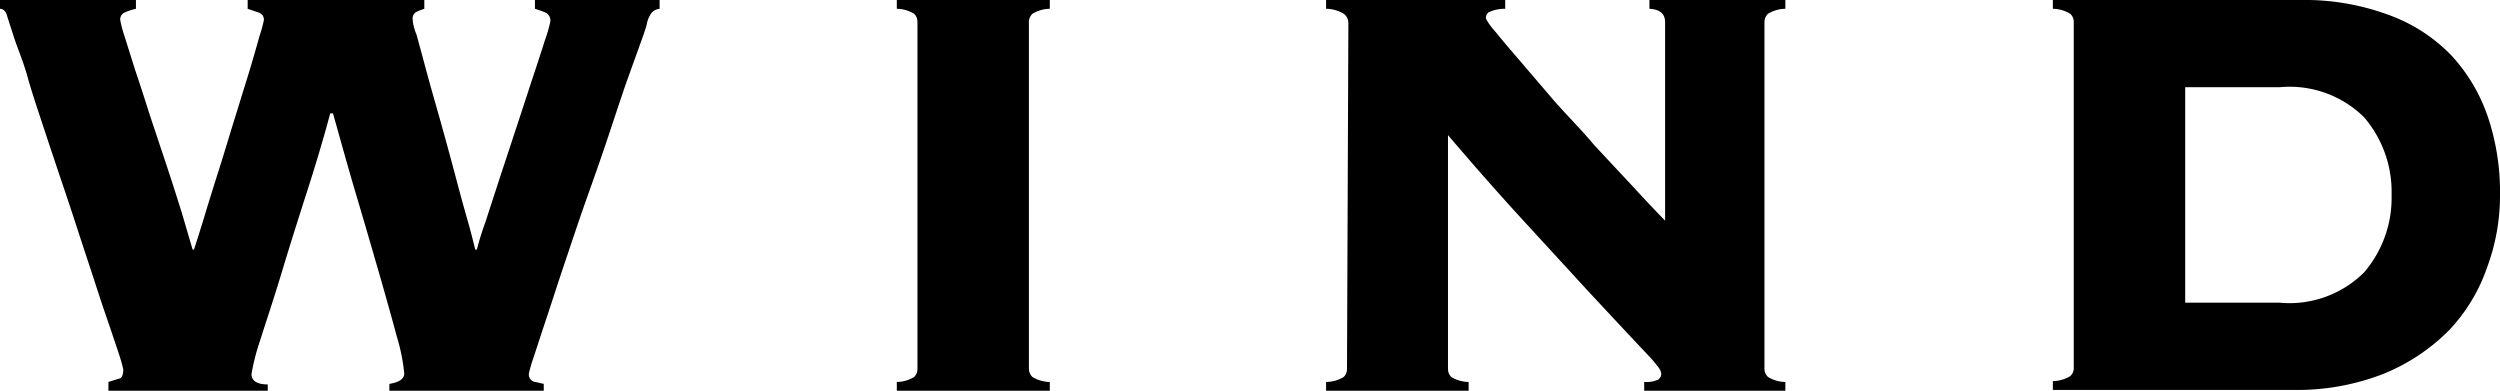
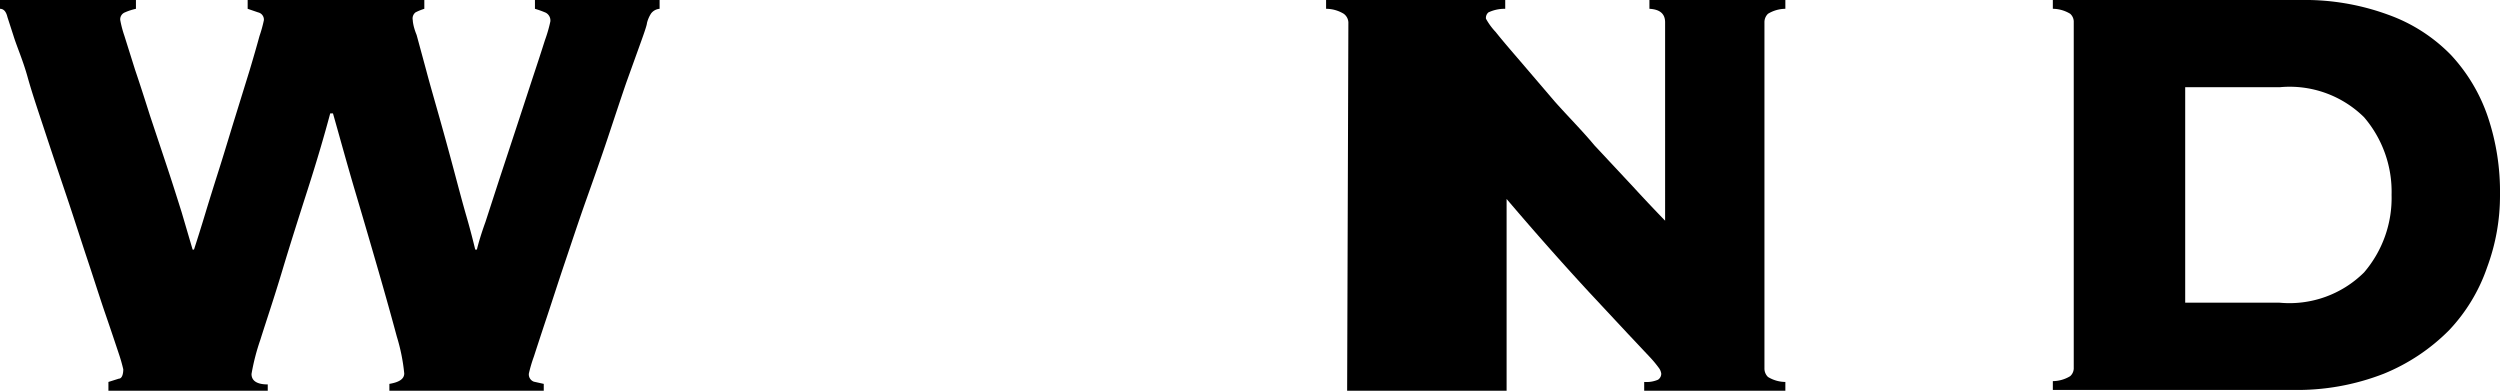
<svg xmlns="http://www.w3.org/2000/svg" width="90.85" height="14.2" viewBox="0 0 90.85 14.2">
  <g id="レイヤー_2" data-name="レイヤー 2">
    <g id="design">
      <path d="M3.94,13.88l.38-.12c.11,0,.16-.16.16-.34a6.1,6.1,0,0,0-.17-.59c-.12-.36-.28-.84-.48-1.42s-.41-1.25-.66-2S2.68,7.9,2.42,7.13s-.52-1.54-.77-2.3S1.17,3.4,1,2.79.61,1.69.49,1.3L.27.62Q.2.32,0,.32V0H4.94V.32a2.09,2.09,0,0,0-.4.13.27.27,0,0,0-.17.28,3.91,3.91,0,0,0,.15.57l.39,1.24c.17.5.35,1.06.54,1.66L6.05,6c.2.6.38,1.17.55,1.71L7,9.07h.05c.11-.34.25-.78.41-1.31s.34-1.1.53-1.7.37-1.21.56-1.82l.52-1.68c.15-.5.27-.92.36-1.25A4.71,4.71,0,0,0,9.59.73.27.27,0,0,0,9.38.45L9,.32V0h6.42V.32a1.93,1.93,0,0,0-.32.13A.28.28,0,0,0,15,.73s0,.2.14.54l.35,1.29c.14.53.31,1.11.49,1.75s.35,1.26.51,1.86.31,1.17.46,1.69.25.92.32,1.21h.06c.05-.21.15-.56.31-1l.52-1.6.61-1.85.58-1.77q.27-.81.45-1.38A5.08,5.08,0,0,0,20,.78a.32.32,0,0,0-.17-.32,3.54,3.54,0,0,0-.39-.14V0h4.53V.32a.43.43,0,0,0-.31.17,1.15,1.15,0,0,0-.15.35q0,.08-.21.66L22.76,3c-.2.58-.42,1.25-.67,2s-.52,1.51-.79,2.27-.52,1.52-.77,2.26-.46,1.4-.66,2-.35,1.06-.47,1.43a5.16,5.16,0,0,0-.18.61.28.28,0,0,0,.18.3l.36.08v.32H14.15v-.32c.36-.06.54-.18.54-.38a6.78,6.78,0,0,0-.27-1.34c-.18-.67-.4-1.46-.66-2.36s-.54-1.86-.84-2.87-.57-2-.82-2.88H12c-.21.79-.48,1.71-.81,2.74s-.64,2-.94,3-.57,1.79-.79,2.49a7.87,7.87,0,0,0-.32,1.24c0,.25.2.38.59.38v.32H3.94Z" />
-       <path d="M32.59,13.88a1.23,1.23,0,0,0,.63-.18.41.41,0,0,0,.12-.31V.81A.41.41,0,0,0,33.22.5a1.23,1.23,0,0,0-.63-.18V0h5.56V.32a1.23,1.23,0,0,0-.63.18.42.42,0,0,0-.13.31V13.39a.42.42,0,0,0,.13.31,1.23,1.23,0,0,0,.63.18v.32H32.59Z" />
-       <path d="M49,.81A.41.41,0,0,0,48.83.5a1.24,1.24,0,0,0-.64-.18V0H54.7V.32a1.38,1.38,0,0,0-.61.13A.26.26,0,0,0,54,.68a2.33,2.33,0,0,0,.35.48c.23.29.54.65.91,1.08L56.5,3.69c.47.53,1,1.06,1.44,1.59l1.41,1.51c.44.48.83.89,1.16,1.23V.81c0-.31-.19-.47-.57-.49V0h4.94V.32a1.23,1.23,0,0,0-.63.18.42.42,0,0,0-.13.31V13.39a.42.42,0,0,0,.13.31,1.23,1.23,0,0,0,.63.18v.32H59.75v-.32a1.07,1.07,0,0,0,.5-.08.26.26,0,0,0,.12-.22.43.43,0,0,0-.08-.2,4.08,4.08,0,0,0-.35-.42l-.8-.85-1.39-1.49L55.62,8.3c-.85-.92-1.86-2.05-3-3.39v8.48a.41.41,0,0,0,.12.31,1.23,1.23,0,0,0,.63.18v.32H48.19v-.32a1.24,1.24,0,0,0,.64-.18.41.41,0,0,0,.12-.31Z" />
+       <path d="M49,.81A.41.41,0,0,0,48.83.5a1.24,1.24,0,0,0-.64-.18V0H54.7V.32a1.38,1.38,0,0,0-.61.13A.26.26,0,0,0,54,.68a2.33,2.33,0,0,0,.35.48c.23.29.54.65.91,1.08L56.5,3.69c.47.53,1,1.06,1.44,1.59l1.41,1.51c.44.48.83.89,1.16,1.23V.81c0-.31-.19-.47-.57-.49V0h4.94V.32a1.23,1.23,0,0,0-.63.18.42.42,0,0,0-.13.31V13.39a.42.42,0,0,0,.13.31,1.23,1.23,0,0,0,.63.18v.32H59.75v-.32a1.07,1.07,0,0,0,.5-.08.26.26,0,0,0,.12-.22.43.43,0,0,0-.08-.2,4.08,4.08,0,0,0-.35-.42l-.8-.85-1.39-1.49c-.85-.92-1.86-2.05-3-3.39v8.48a.41.41,0,0,0,.12.31,1.23,1.23,0,0,0,.63.18v.32H48.19v-.32a1.24,1.24,0,0,0,.64-.18.41.41,0,0,0,.12-.31Z" />
      <path d="M75.36.81A.39.39,0,0,0,75.23.5,1.23,1.23,0,0,0,74.6.32V0h9A8.79,8.79,0,0,1,86.8.54,6,6,0,0,1,89.07,2a6.24,6.24,0,0,1,1.34,2.25,8.53,8.53,0,0,1,.44,2.81,7.49,7.49,0,0,1-.47,2.66A6.29,6.29,0,0,1,89,12a7.13,7.13,0,0,1-2.37,1.58,8.65,8.65,0,0,1-3.31.59H74.6v-.32a1.23,1.23,0,0,0,.63-.18.39.39,0,0,0,.13-.31ZM82.84,11a3.85,3.85,0,0,0,3.07-1.1,4.16,4.16,0,0,0,1-2.82,4.16,4.16,0,0,0-1-2.82,3.85,3.85,0,0,0-3.07-1.09H79.41V11Z" />
    </g>
  </g>
</svg>